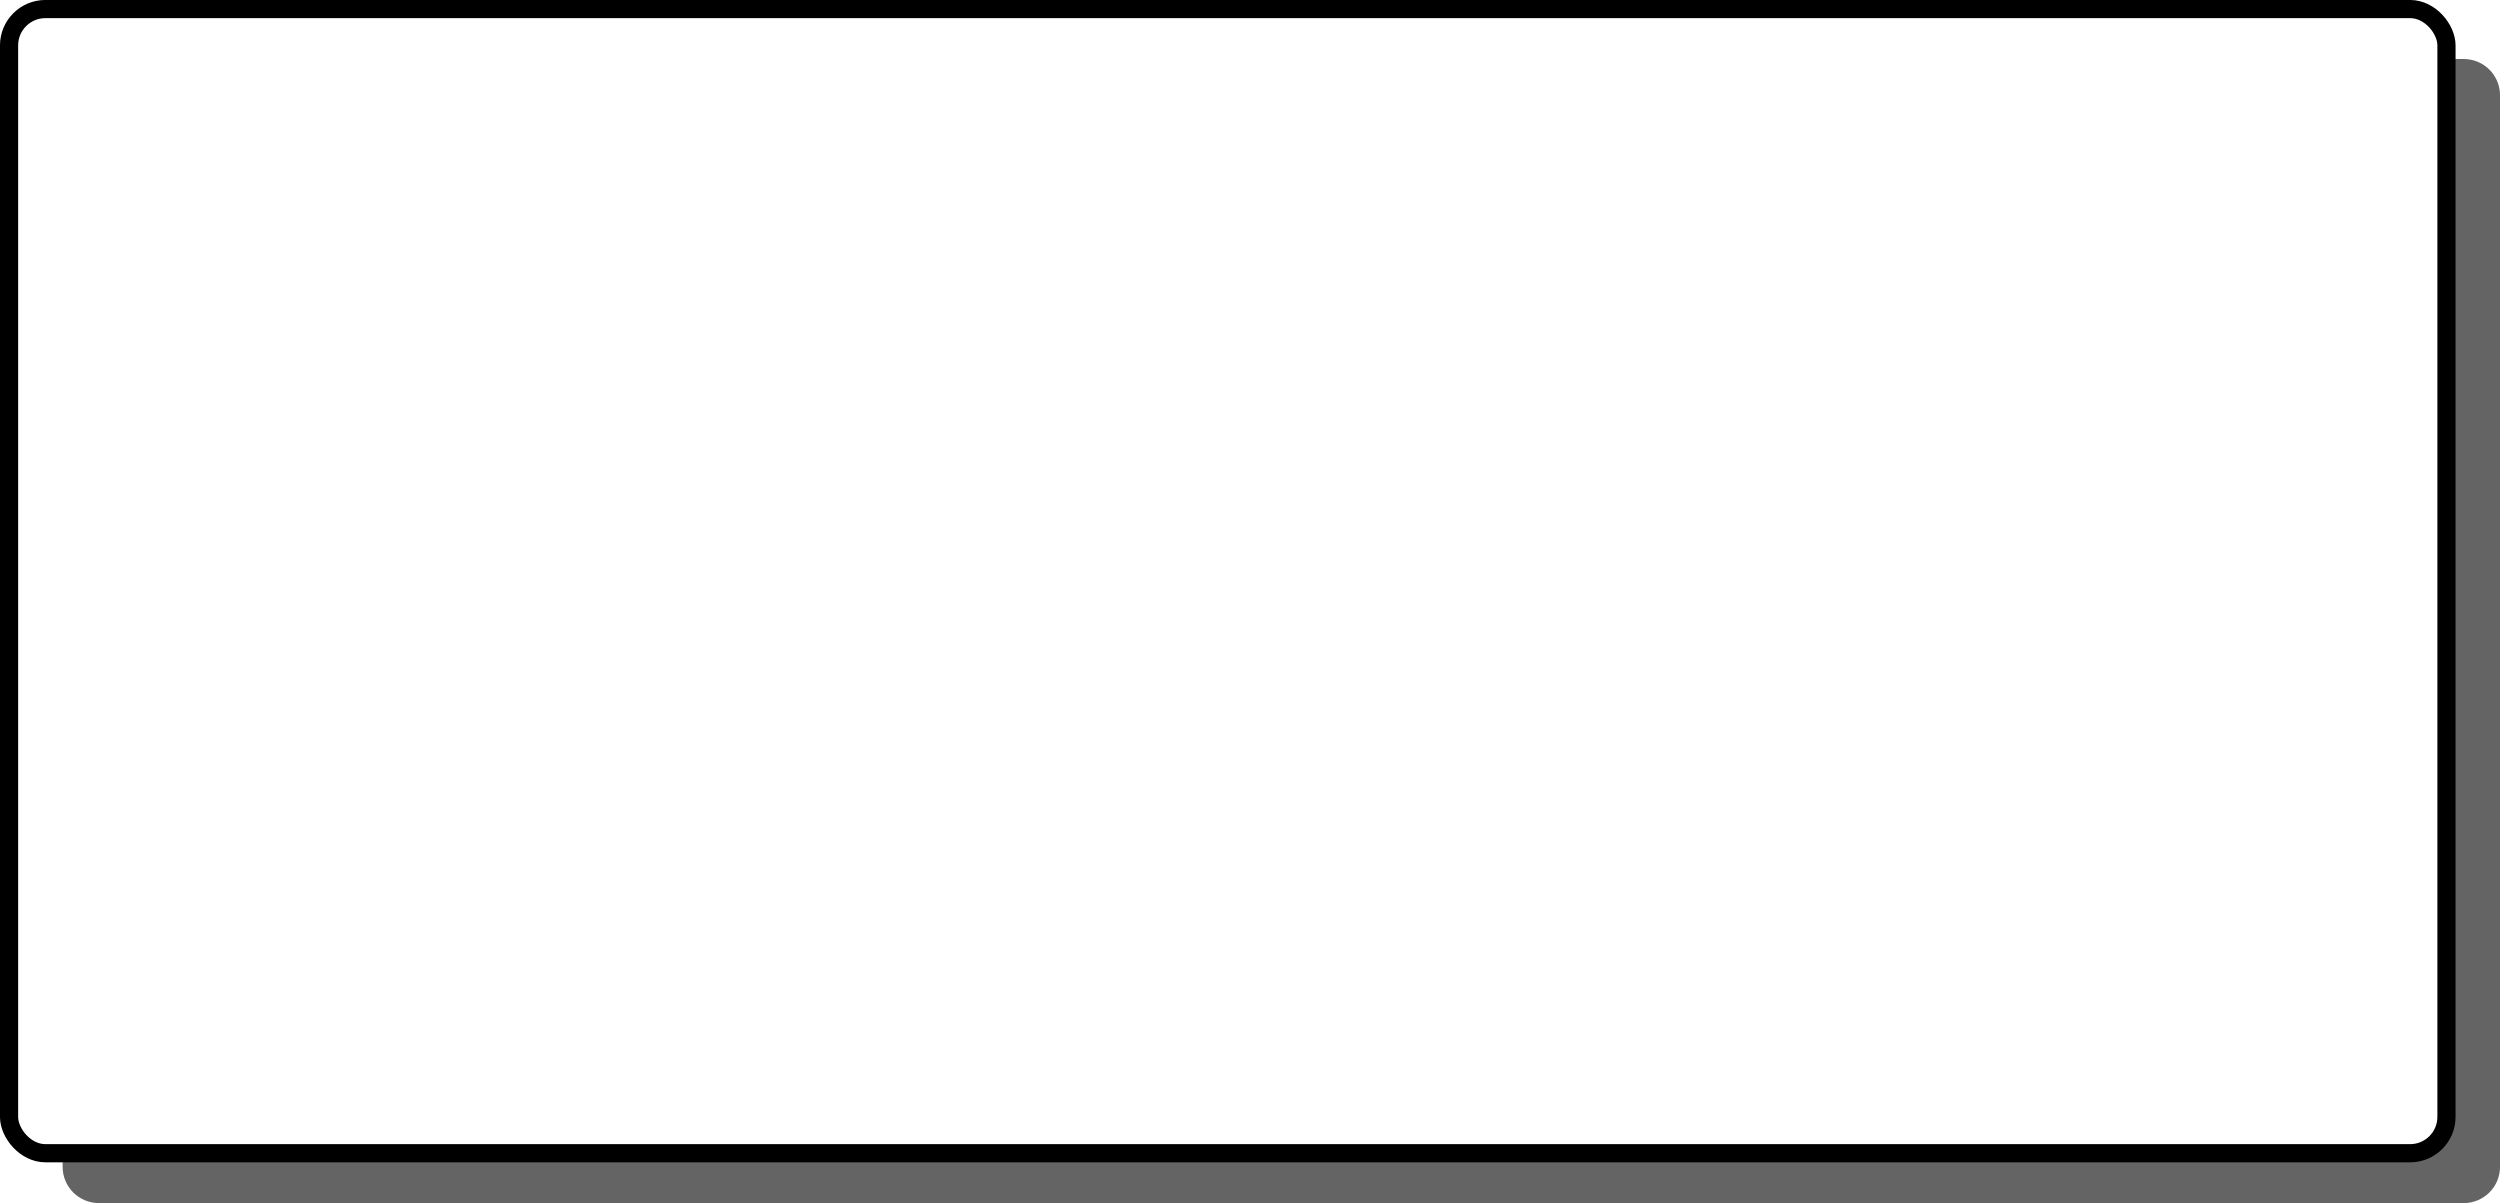
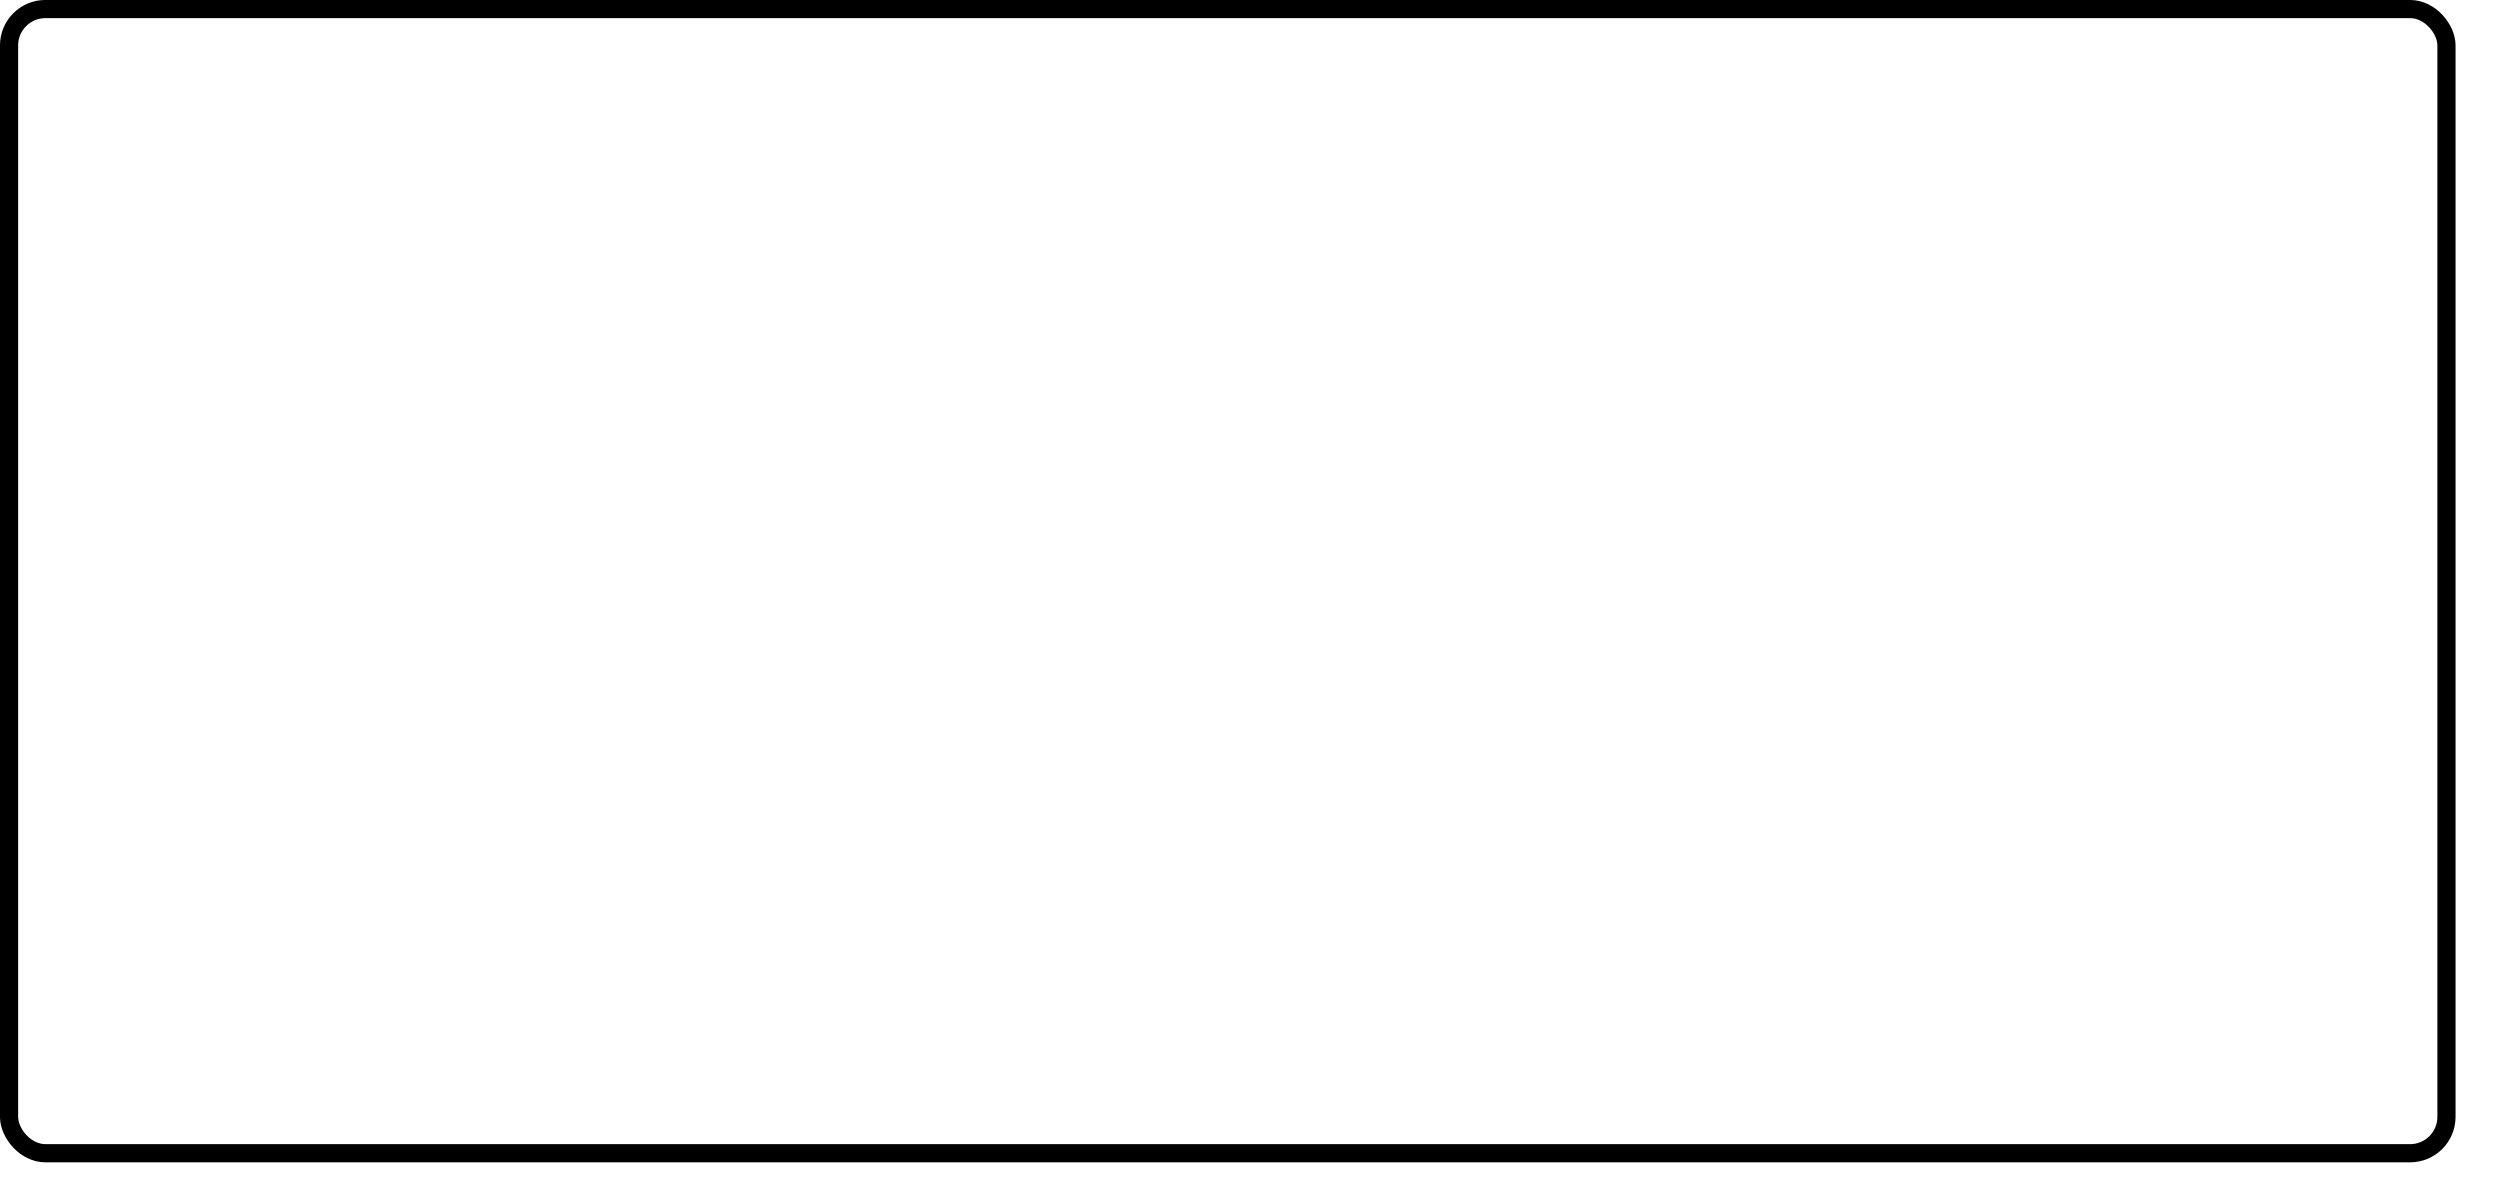
<svg xmlns="http://www.w3.org/2000/svg" id="svg2" viewBox="0 0 687.85 331.02" version="1.0">
  <title id="title3947">Metallic Shadow Box</title>
  <defs id="defs4">
    <filter id="filter3901" height="1" width="1" y="0" x="0" color-interpolation-filters="sRGB">
      <feGaussianBlur id="feGaussianBlur3903" in="SourceGraphic" stdDeviation="0.5" result="result0" />
      <feTurbulence id="feTurbulence3905" baseFrequency="0.2" seed="300" result="result1" numOctaves="10" type="fractalNoise" />
      <feGaussianBlur id="feGaussianBlur3907" stdDeviation="0.5" result="result8" />
      <feDisplacementMap id="feDisplacementMap3909" scale="5" yChannelSelector="A" in2="result8" result="result7" xChannelSelector="R" in="result0" />
      <feComposite id="feComposite3911" operator="in" result="result2" in2="result1" in="result7" />
      <feComposite id="feComposite3913" in="result0" in2="result2" k3="3" k2="0" k1="0" result="result9" k4="0" operator="arithmetic" />
      <feBlend id="feBlend3915" mode="multiply" in2="result2" result="fbSourceGraphic" />
      <feColorMatrix id="feColorMatrix3917" result="fbSourceGraphicAlpha" values="1 0 0 -1 0 1 0 1 -1 0 1 0 0 -1 0 -1.8 -0.5 0 5.7 -3.5 " in="fbSourceGraphic" />
      <feGaussianBlur id="feGaussianBlur3919" result="result0" stdDeviation="0.5" in="fbSourceGraphicAlpha" />
      <feSpecularLighting id="feSpecularLighting3921" surfaceScale="5" specularExponent="3" result="result6">
        <feDistantLight id="feDistantLight3923" elevation="10" azimuth="225" />
      </feSpecularLighting>
      <feComposite id="feComposite3925" operator="in" result="result2" in2="fbSourceGraphicAlpha" in="result6" />
      <feComposite id="feComposite3927" in="fbSourceGraphic" in2="result2" k3="0.7" k2="1" k1="0" result="fbSourceGraphic" k4="0" operator="arithmetic" />
      <feColorMatrix id="feColorMatrix3929" result="fbSourceGraphicAlpha" values="0 0 0 -1 0 0 0 0 -1 0 0 0 0 -1 0 0 0 0 1 0" in="fbSourceGraphic" />
      <feTurbulence id="feTurbulence3931" baseFrequency="1" seed="0" result="result0" numOctaves="3" type="fractalNoise" />
      <feColorMatrix id="feColorMatrix3933" type="saturate" values="0" result="result4" />
      <feComposite id="feComposite3935" in="fbSourceGraphic" in2="result4" k3="0.5" k2="0.5" k1="1.25" result="result2" k4="0" operator="arithmetic" />
      <feBlend id="feBlend3937" result="result5" in="result2" in2="fbSourceGraphic" mode="normal" />
      <feComposite id="feComposite3939" operator="in" result="result3" in2="fbSourceGraphic" in="result5" />
    </filter>
  </defs>
  <g id="g3941" fill-rule="evenodd" transform="translate(-6.062 -17.719)">
-     <path id="rect3780" filter="url(#filter3901)" d="m678.26 33.958v288.59c0 5.54-4.46 10-10 10h-644.97v6.188c0 5.54 4.46 10 10 10h650.63c5.54 0 10-4.46 10-10v-294.78c0-5.54-4.46-10-10-10h-5.656z" fill="#646464" />
    <rect id="rect3780-7" rx="10" ry="10" height="314.81" width="670.63" stroke="#000" y="20.21" x="8.554" stroke-width="5" fill="#fff" />
  </g>
</svg>